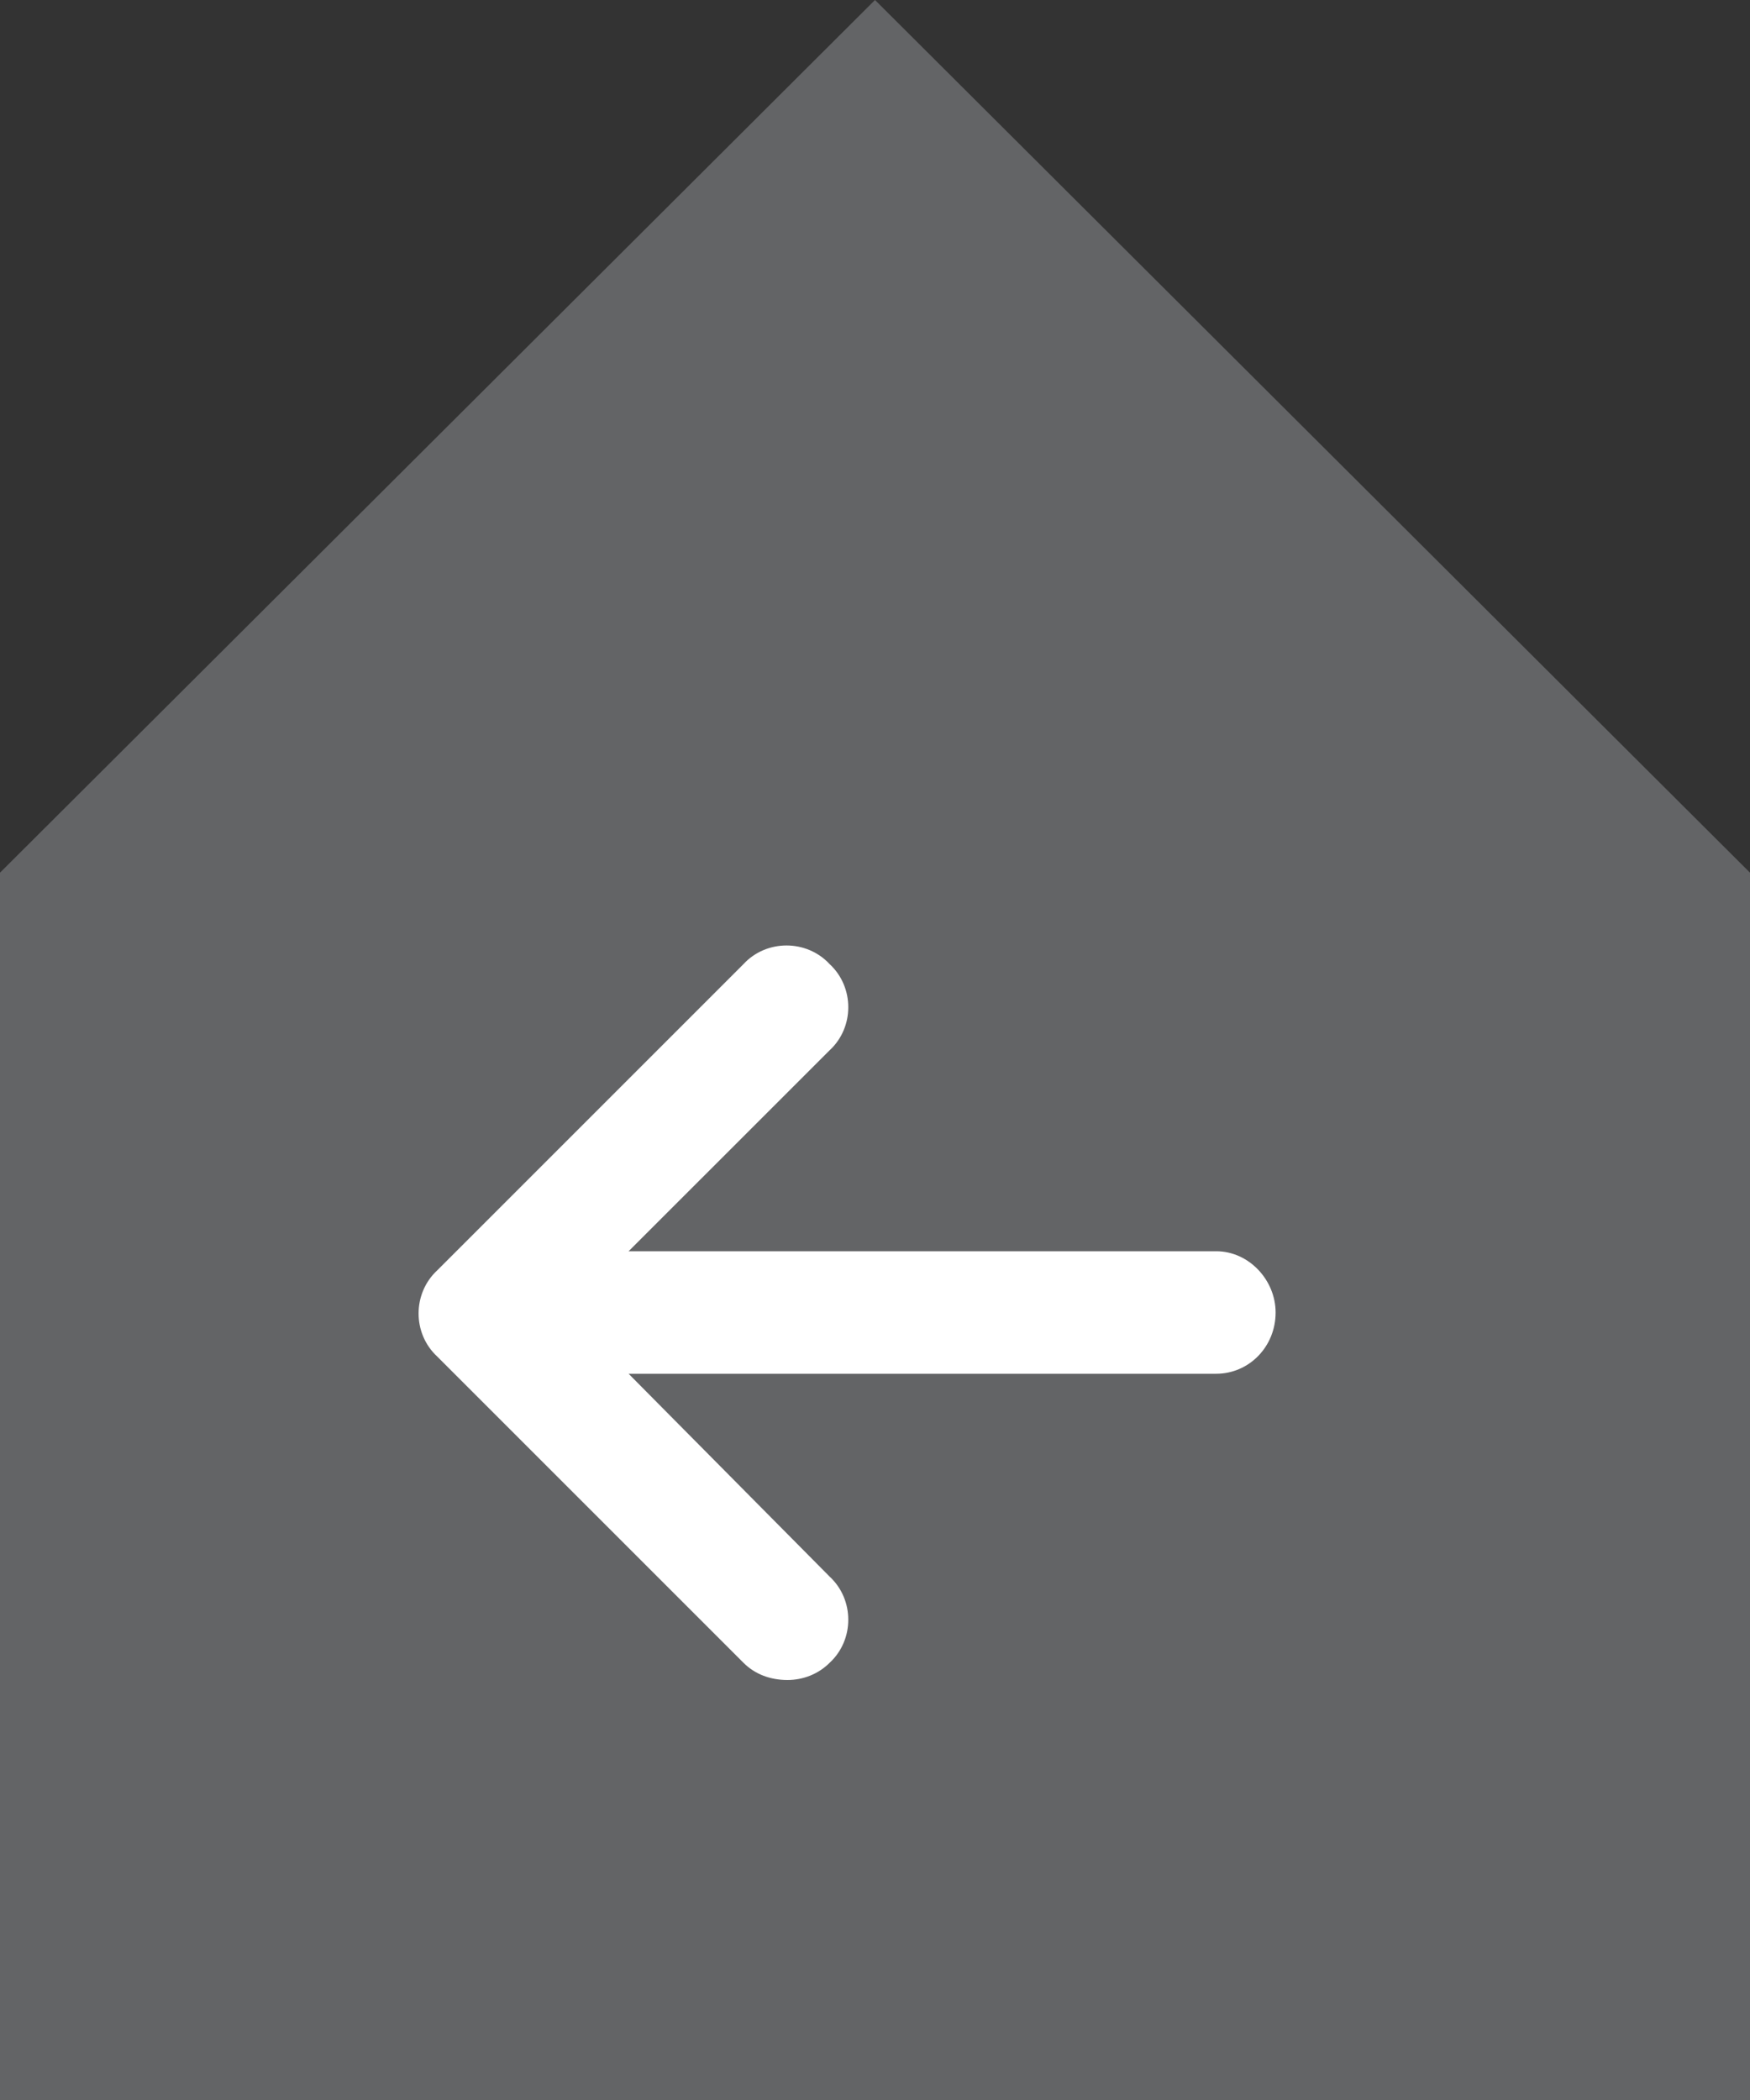
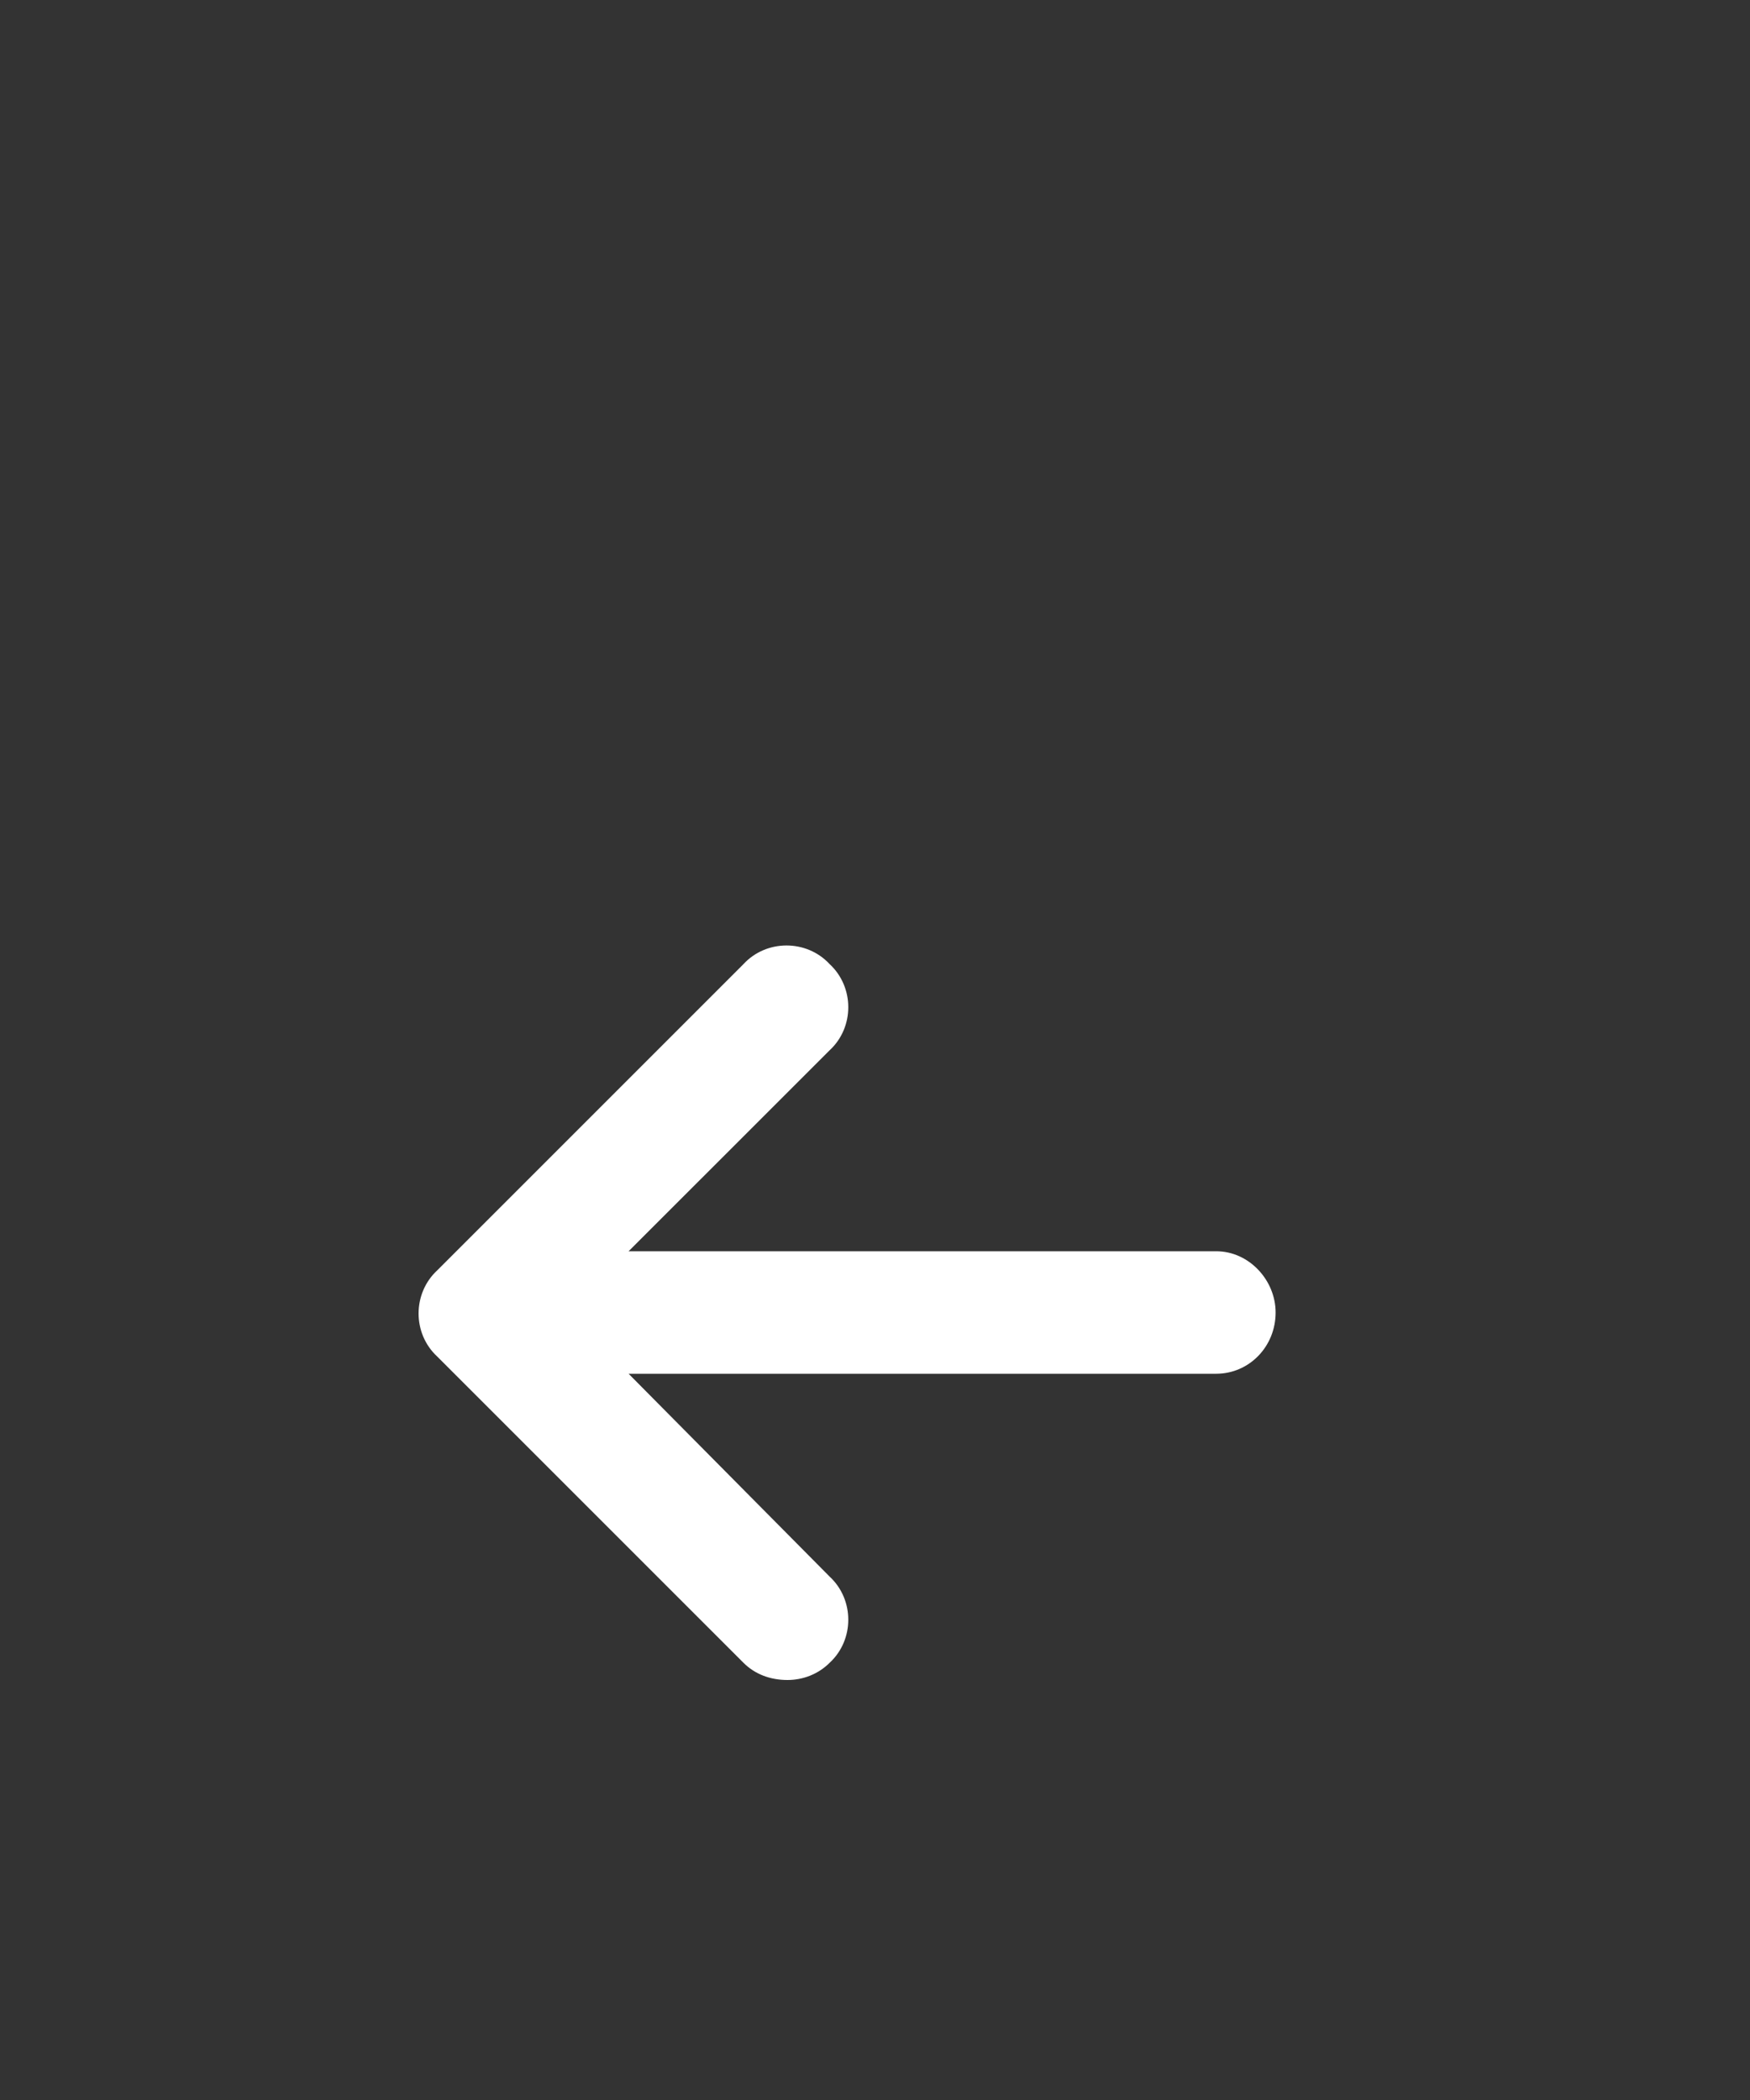
<svg xmlns="http://www.w3.org/2000/svg" width="25" height="30" viewBox="0 0 25 30" fill="none">
  <rect x="0" y="0" width="25" height="30" fill="#333333" stroke="none" />
-   <path d="M0 12.467V30H25V12.467L12.5 0L0 12.467Z" fill="#636466" />
  <path d="M18.223 18.75C18.223 19.242 17.84 19.625 17.375 19.625H8.98L11.852 22.523C12.207 22.852 12.207 23.426 11.852 23.754C11.688 23.918 11.469 24 11.25 24C11.004 24 10.785 23.918 10.621 23.754L6.246 19.379C5.891 19.051 5.891 18.477 6.246 18.148L10.621 13.773C10.949 13.418 11.523 13.418 11.852 13.773C12.207 14.102 12.207 14.676 11.852 15.004L8.98 17.875H17.375C17.84 17.875 18.223 18.285 18.223 18.75Z" fill="white" />
</svg>